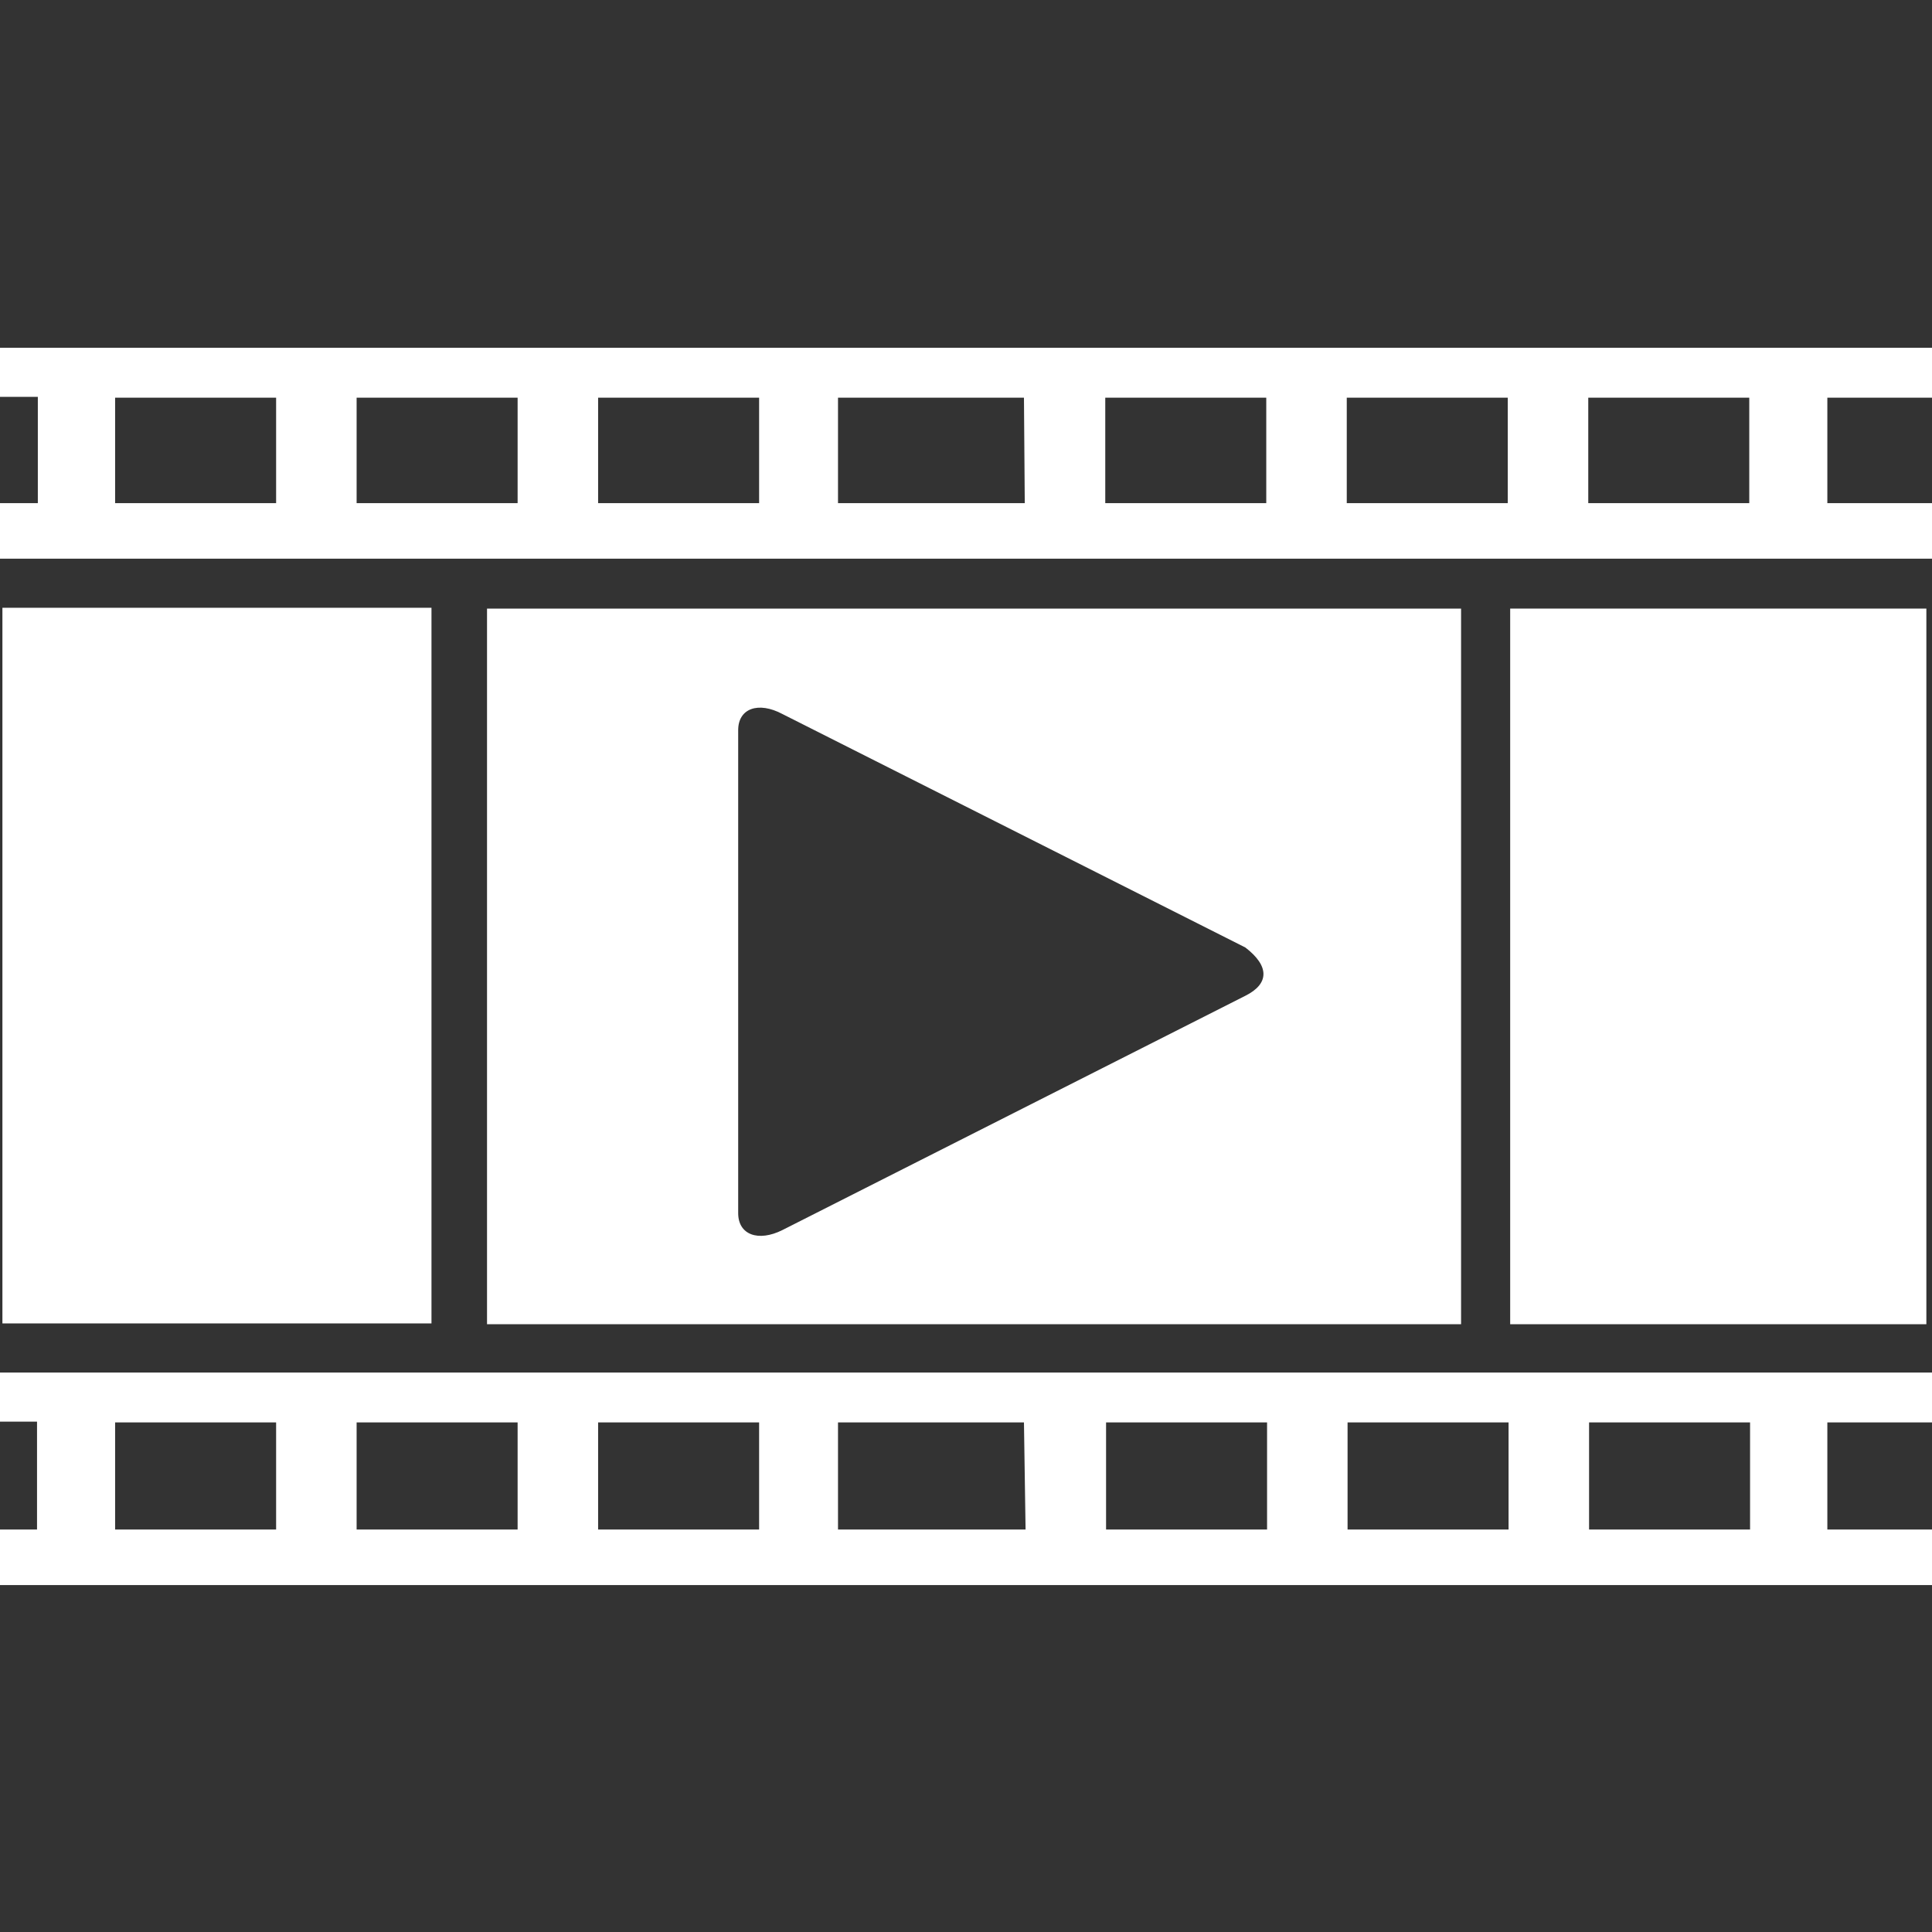
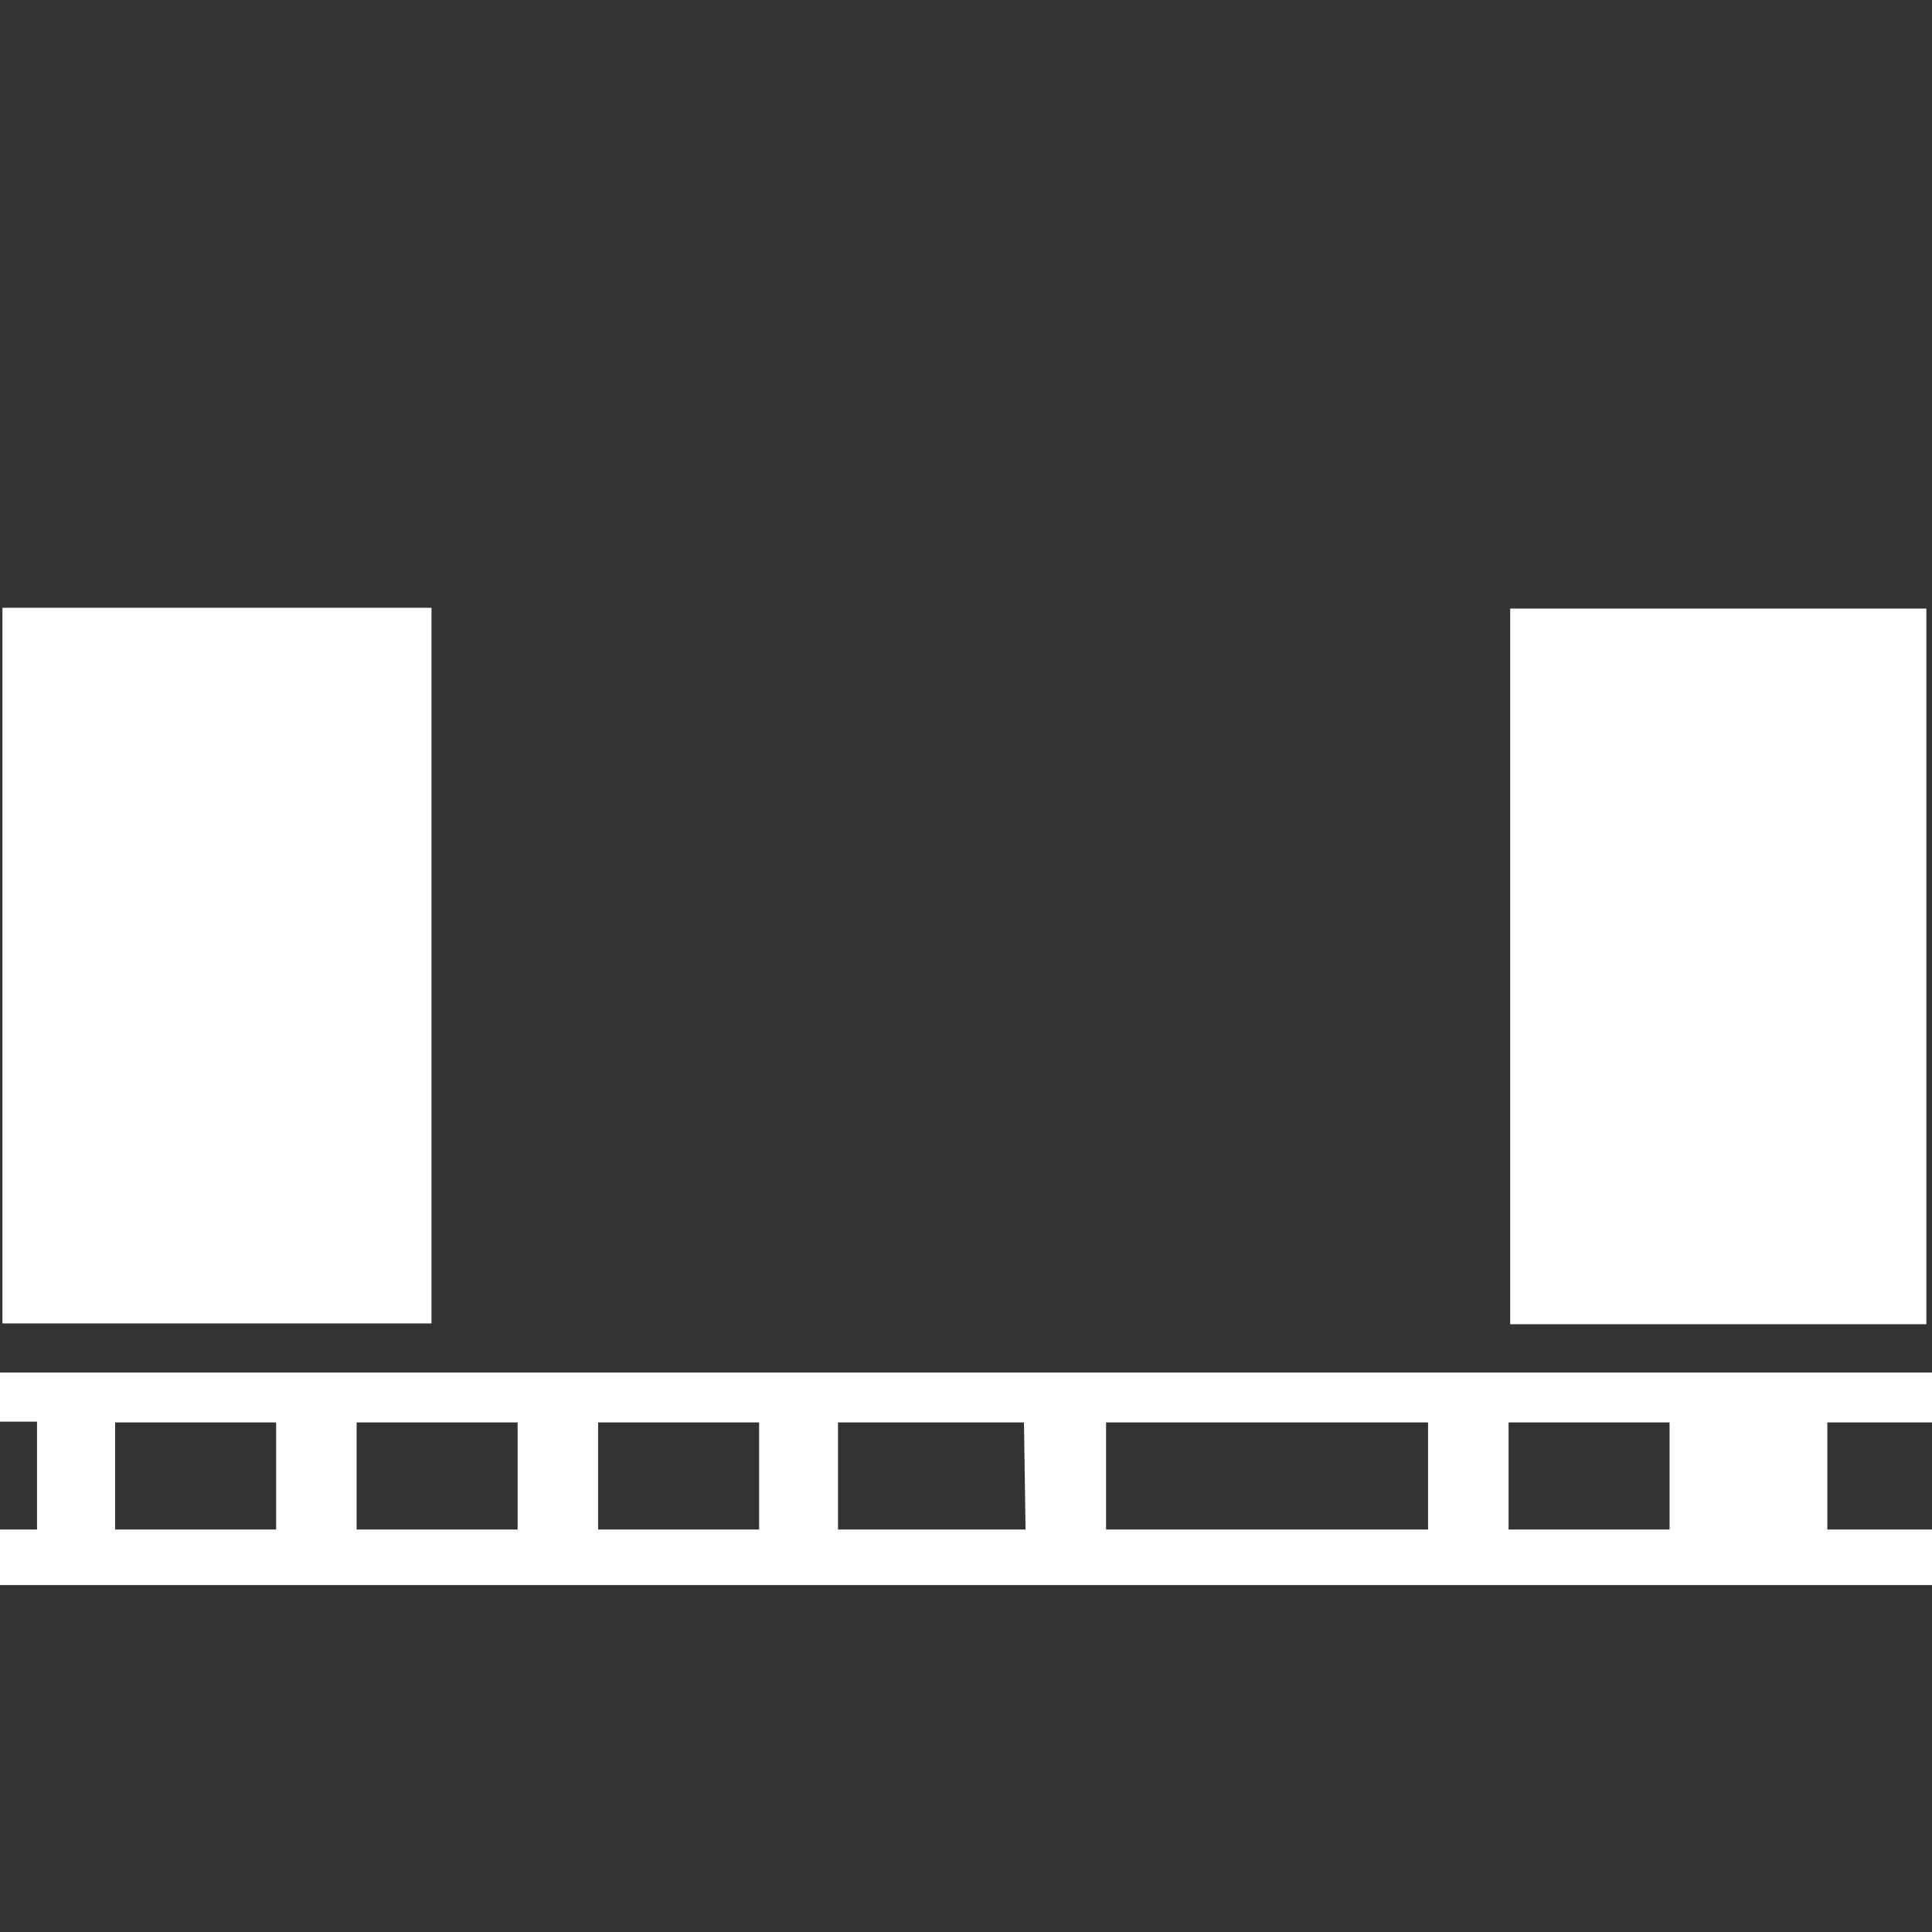
<svg xmlns="http://www.w3.org/2000/svg" viewBox="0 0 24 24">
  <rect x="0" y="0" width="24" height="24" fill="#333333" stroke="none" />
  <defs>
    <style>.a{fill:#fff;}</style>
  </defs>
  <polygon class="a" points="18.76 7.56 18.76 16.45 22.11 16.45 23.93 16.45 23.93 7.56 22.21 7.56 18.78 7.56 18.76 7.56" />
  <polygon class="a" points="0.05 7.55 0.03 7.55 0.03 16.44 3.48 16.44 5.36 16.44 5.36 7.55 3.59 7.55 0.05 7.55" />
-   <path class="a" d="M9.27,7.56H6.05v8.89h12.1V7.56Zm6.2,4.81L9.72,15.28c-.3.15-.55.06-.55-.21v-6h0c0-.27.25-.36.55-.2l5.75,2.9C15.77,12,15.77,12.22,15.47,12.37Z" />
-   <path class="a" d="M24,4.94V4.32H0v.61H.47V6.25H0v.69H24V6.25H22.7V4.94ZM3.43,6.25h-2V4.94h2Zm1,0V4.94h2V6.25Zm3,0V4.94h2V6.25Zm5.3,0H10.41V4.94h2.31Zm3,0h-2V4.94h2Zm1,0V4.94h2V6.25Zm5,0h-2V4.94h2Z" />
-   <path class="a" d="M24,17.67v-.62H0v.61H.46V19H0v.69H24V19H22.7V17.67ZM3.43,19h-2V17.67h2Zm1,0V17.67h2V19Zm3,0V17.67h2V19Zm5.31,0H10.41V17.67h2.31Zm3,0h-2V17.67h2Zm1,0V17.67h2V19Zm5,0h-2V17.67h2Z" />
+   <path class="a" d="M24,17.67v-.62H0v.61H.46V19H0v.69H24V19H22.7V17.67ZM3.43,19h-2V17.67h2Zm1,0V17.67h2V19Zm3,0V17.67h2V19Zm5.31,0H10.41V17.67h2.31Zm3,0h-2V17.67h2ZV17.67h2V19Zm5,0h-2V17.67h2Z" />
</svg>